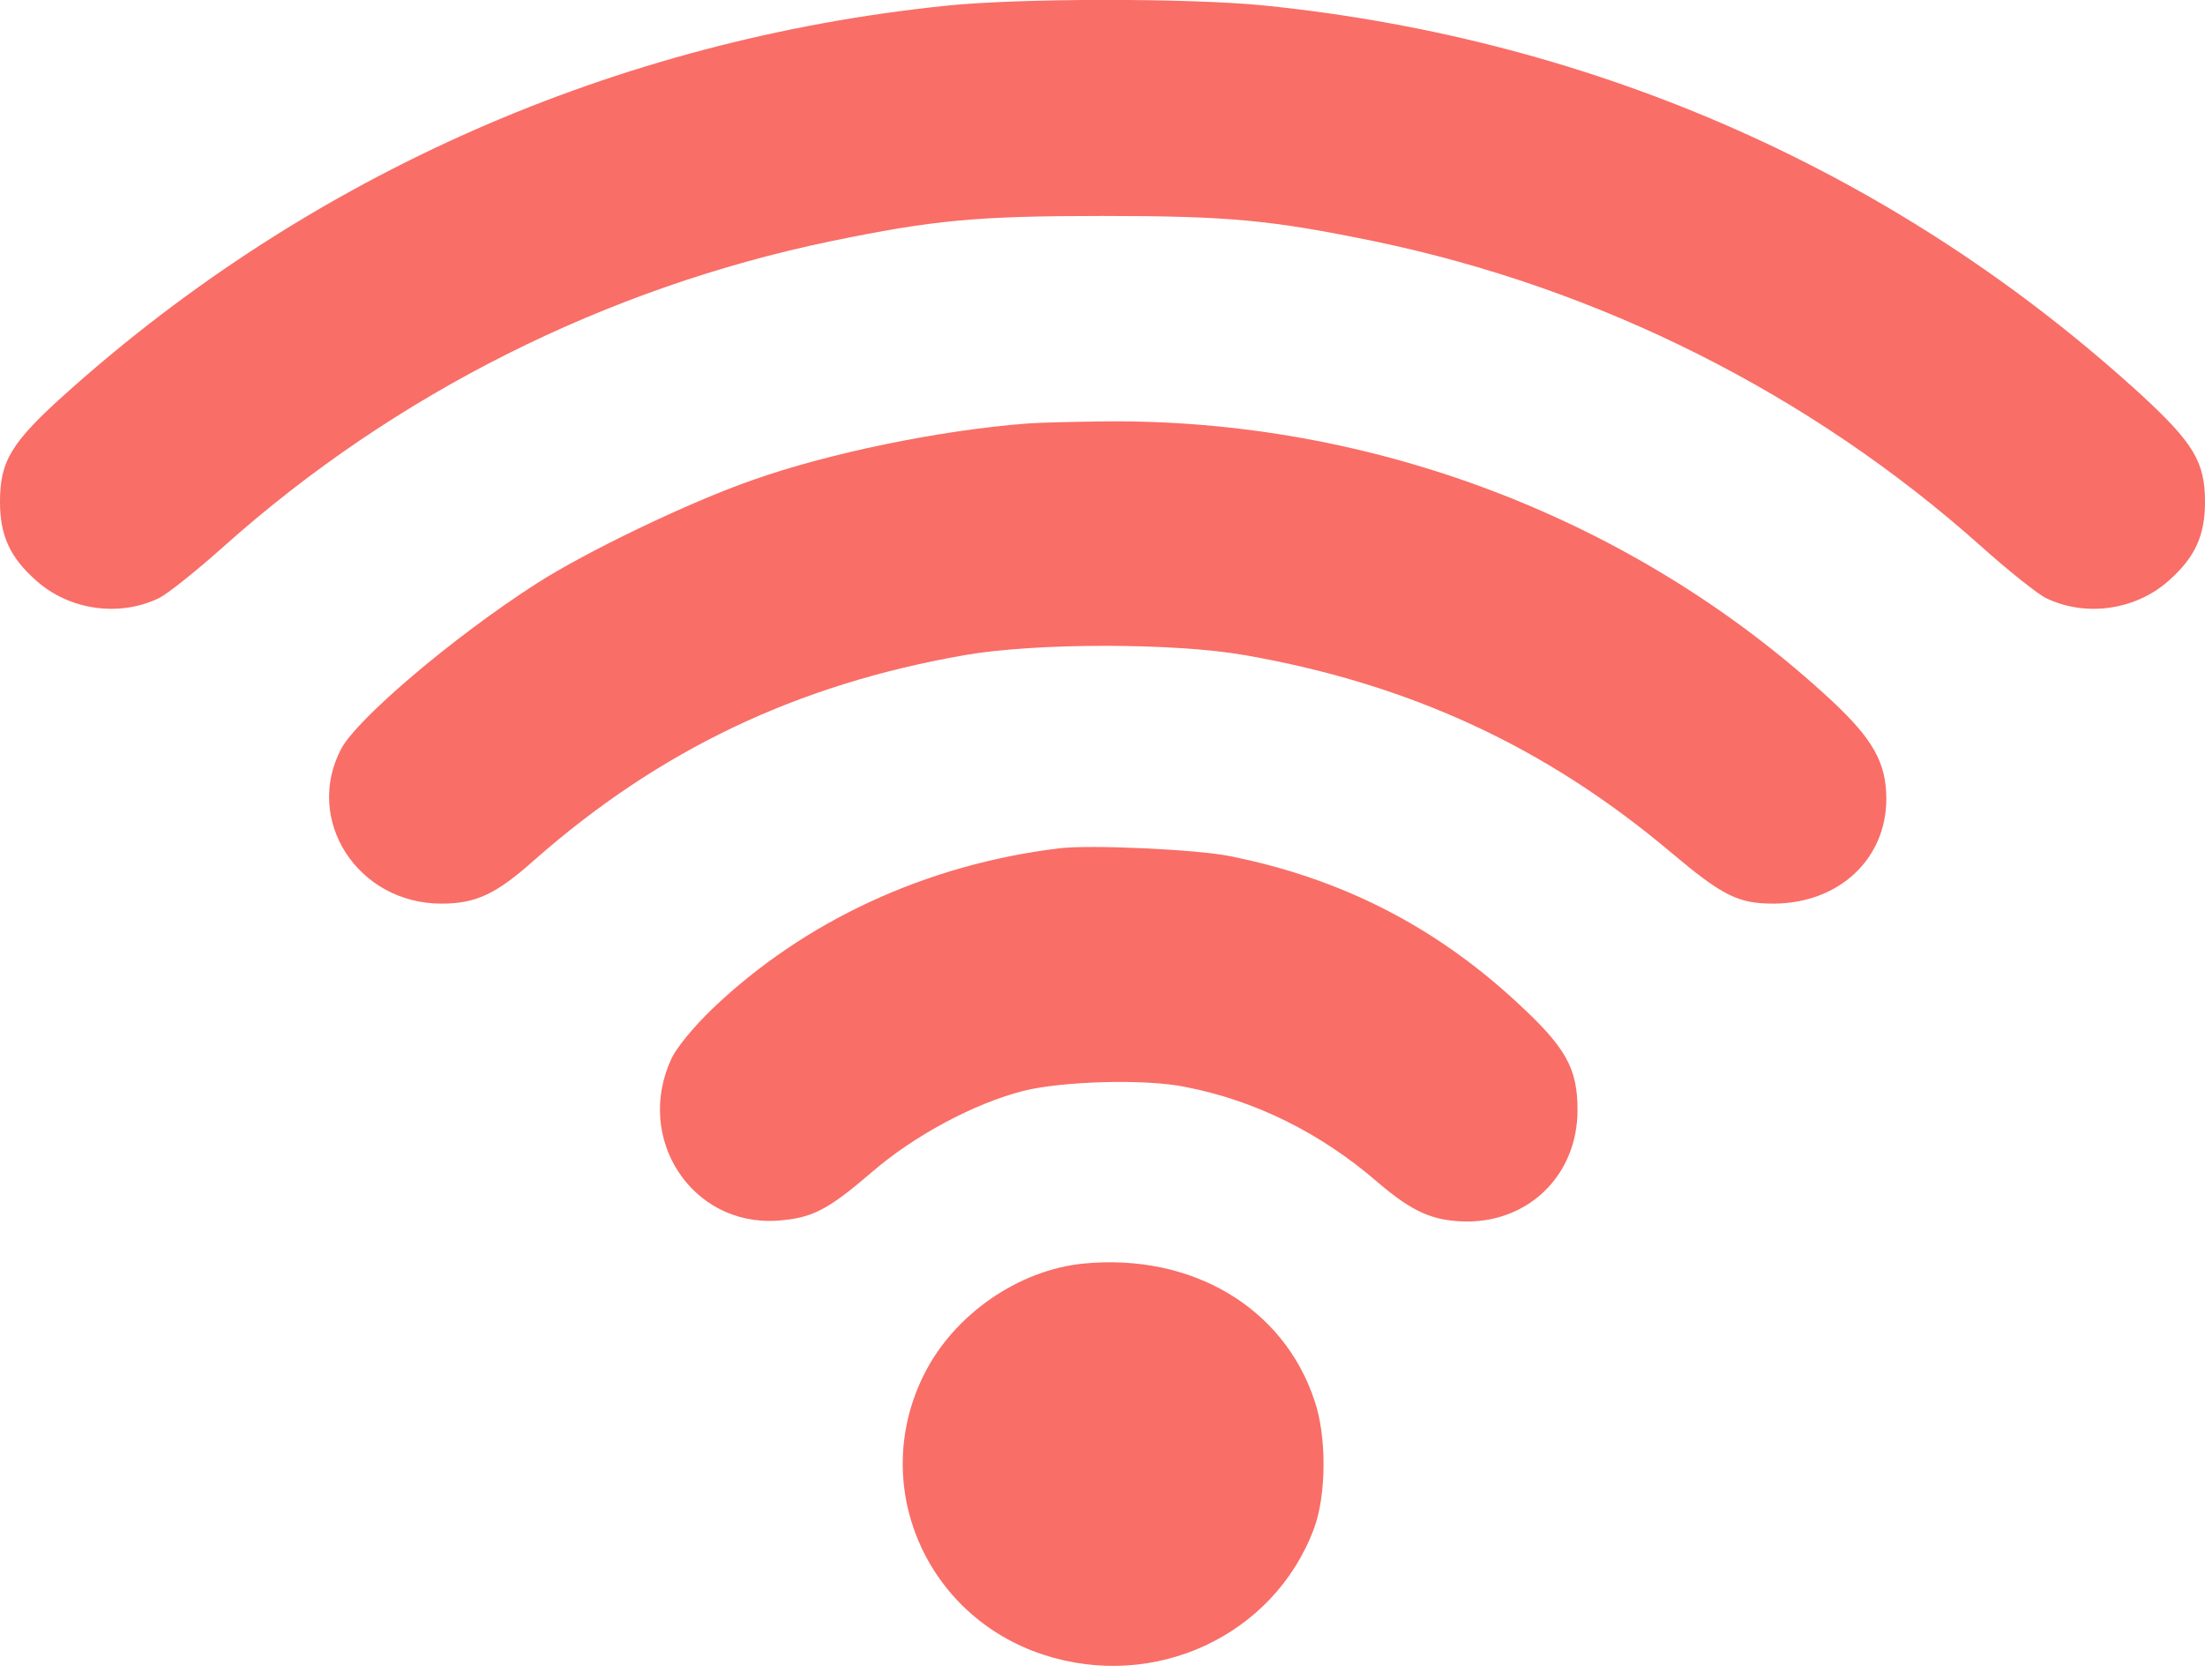
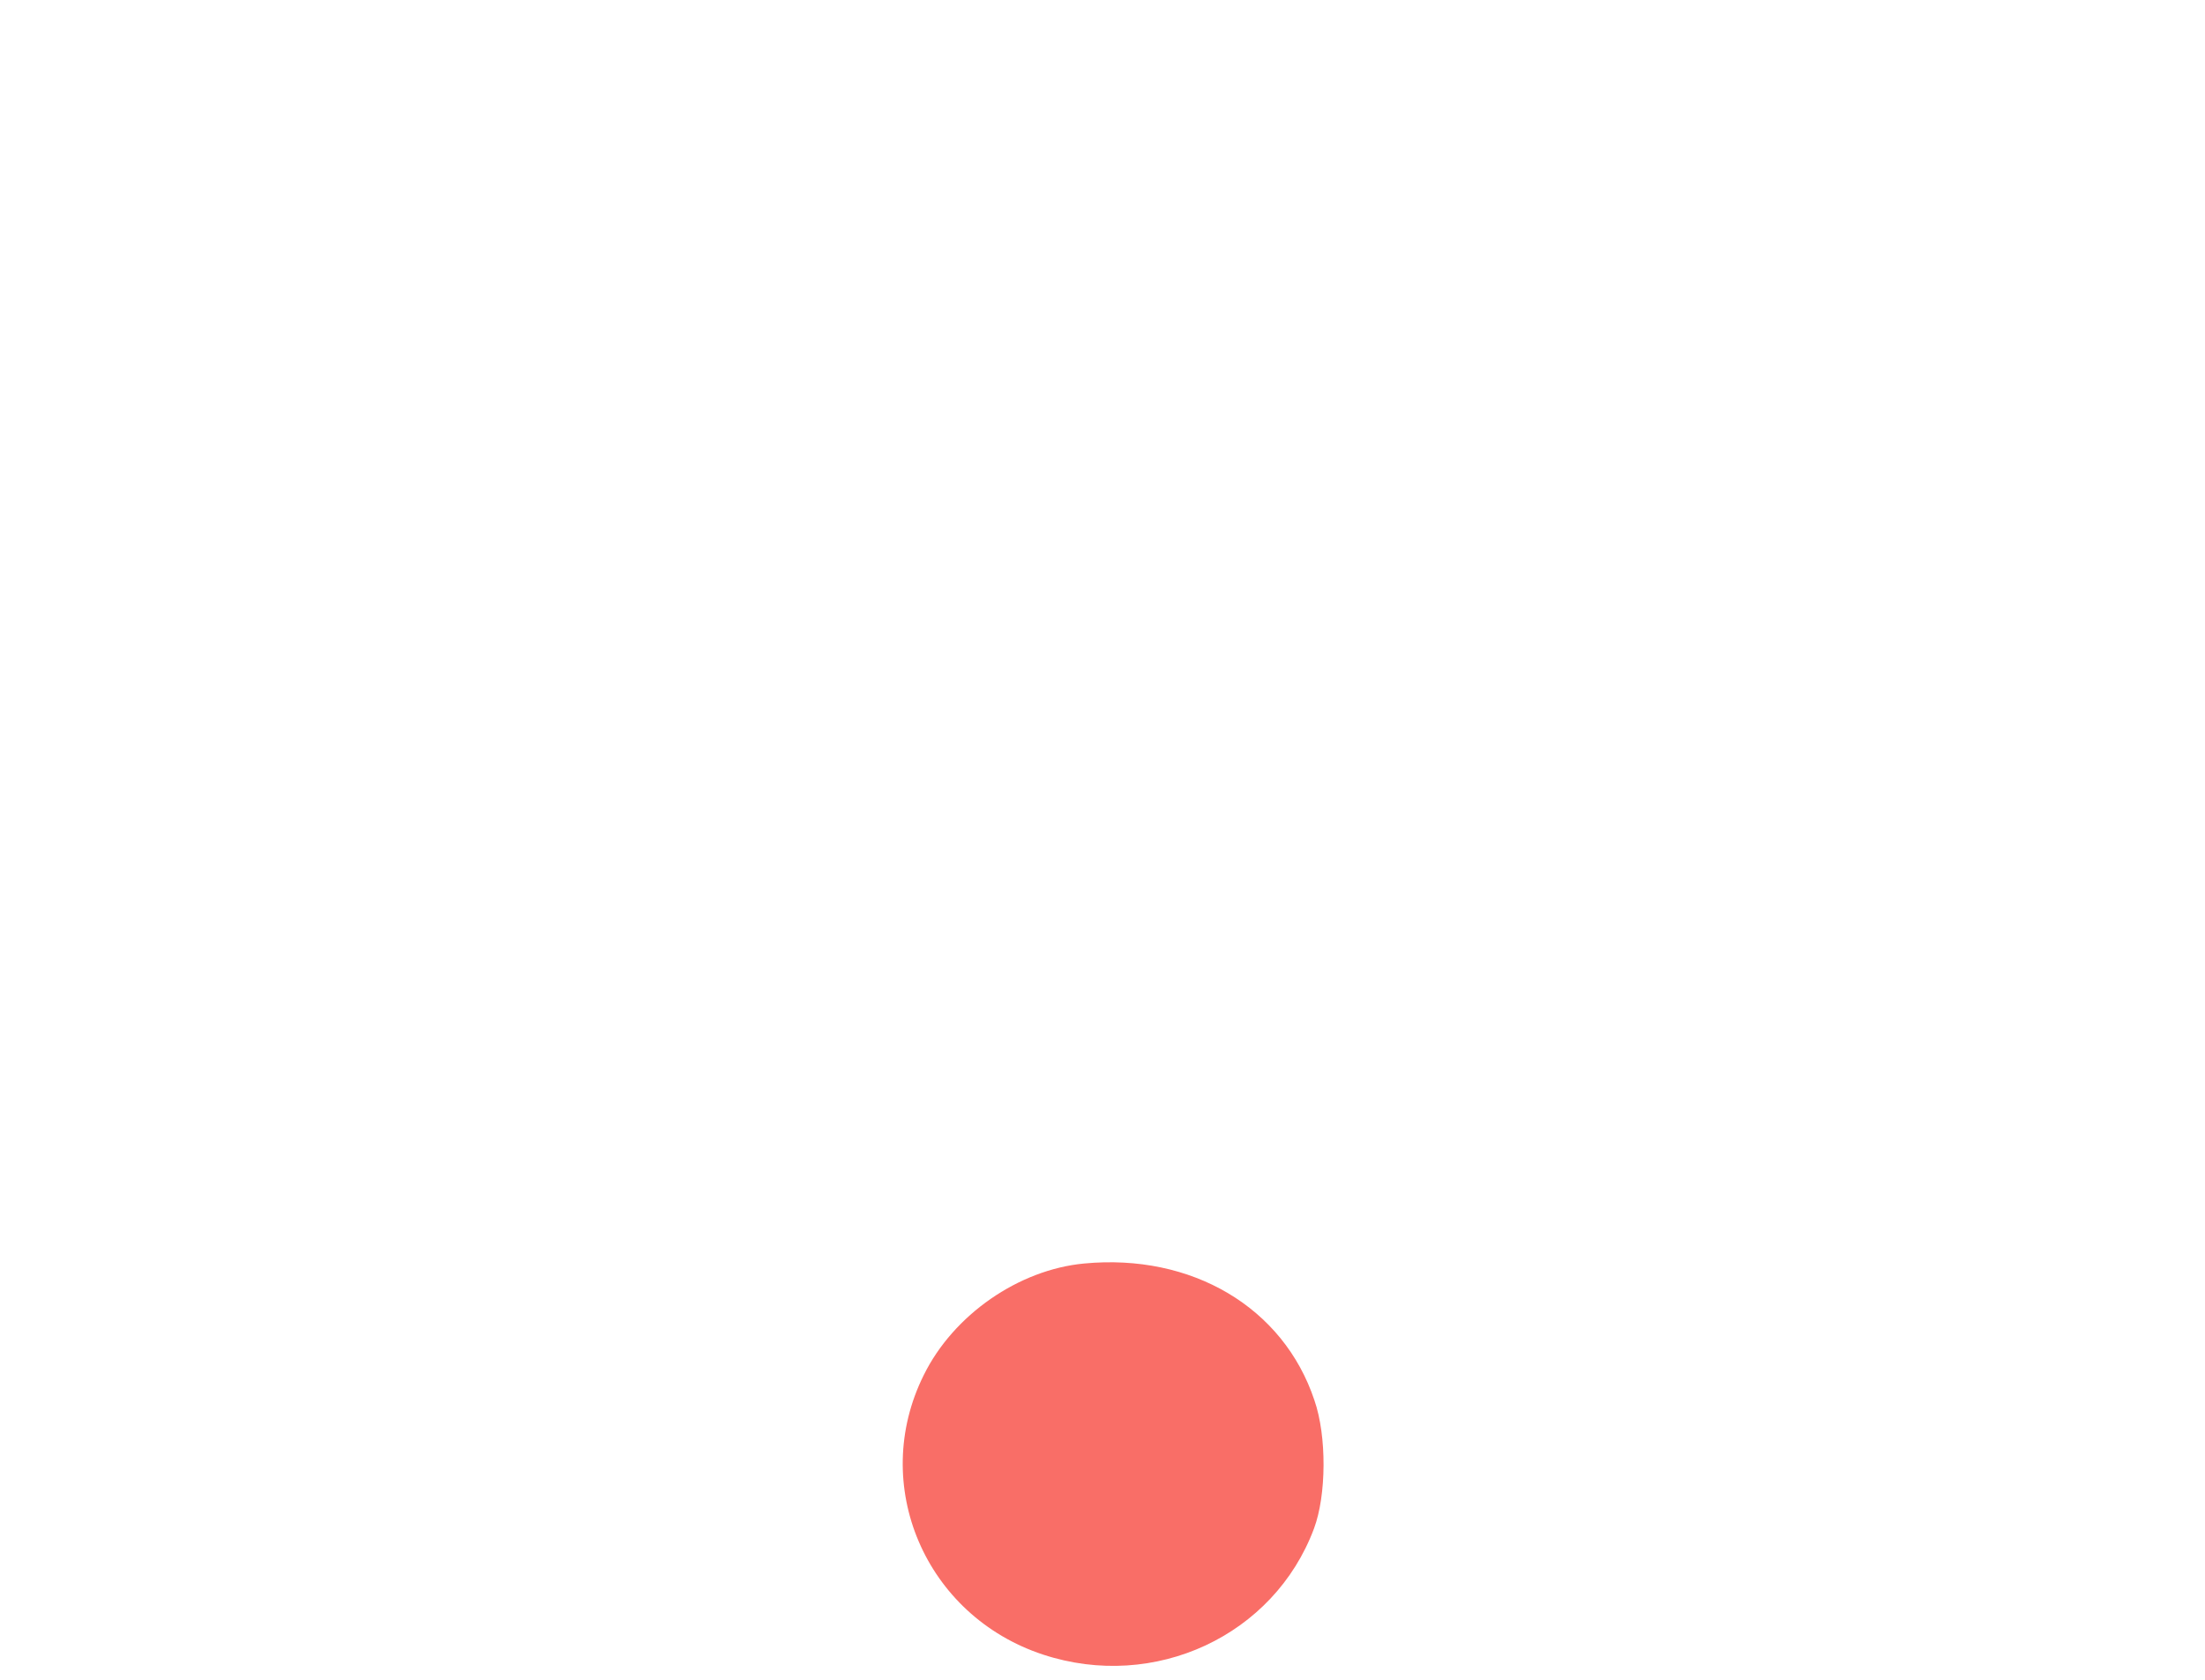
<svg xmlns="http://www.w3.org/2000/svg" width="21" height="16" viewBox="0 0 21 16" fill="none">
-   <path d="M8.995 0.056C5.865 0.382 2.961 1.66 0.644 3.733C0.107 4.212 0 4.389 0 4.779C0 5.101 0.094 5.31 0.349 5.534C0.664 5.813 1.14 5.88 1.518 5.695C1.596 5.656 1.874 5.435 2.133 5.203C3.757 3.752 5.771 2.742 7.916 2.297C8.888 2.097 9.294 2.057 10.5 2.057C11.706 2.057 12.112 2.097 13.084 2.297C15.229 2.742 17.243 3.752 18.867 5.203C19.126 5.435 19.404 5.656 19.482 5.695C19.86 5.88 20.335 5.813 20.651 5.534C20.906 5.31 21 5.101 21 4.779C21 4.401 20.889 4.22 20.405 3.772C18.096 1.656 15.213 0.374 12.038 0.052C11.329 -0.019 9.692 -0.019 8.995 0.056Z" fill="#F96E67" />
-   <path d="M9.783 4.034C8.954 4.097 7.884 4.317 7.158 4.576C6.559 4.785 5.578 5.257 5.107 5.56C4.323 6.063 3.405 6.842 3.249 7.133C2.892 7.813 3.409 8.607 4.204 8.607C4.533 8.607 4.725 8.517 5.09 8.191C6.28 7.144 7.588 6.519 9.188 6.24C9.865 6.122 11.177 6.122 11.854 6.24C13.429 6.515 14.725 7.117 15.91 8.116C16.411 8.537 16.554 8.607 16.895 8.607C17.514 8.603 17.965 8.183 17.965 7.609C17.965 7.266 17.838 7.042 17.448 6.677C15.59 4.95 13.072 3.983 10.5 4.014C10.197 4.018 9.873 4.026 9.783 4.034Z" fill="#F96E67" />
-   <path d="M10.09 8.08C8.823 8.233 7.658 8.772 6.78 9.613C6.604 9.783 6.44 9.983 6.394 10.085C6.042 10.844 6.587 11.678 7.399 11.627C7.736 11.603 7.879 11.529 8.31 11.159C8.708 10.817 9.27 10.514 9.741 10.392C10.11 10.298 10.906 10.274 11.288 10.353C11.956 10.482 12.58 10.793 13.121 11.261C13.457 11.548 13.65 11.631 13.97 11.635C14.573 11.635 15.024 11.182 15.024 10.573C15.024 10.172 14.913 9.975 14.438 9.539C13.654 8.815 12.76 8.363 11.71 8.154C11.394 8.091 10.385 8.044 10.09 8.08Z" fill="#F96E67" />
  <path d="M10.324 12.035C9.701 12.094 9.081 12.523 8.798 13.097C8.277 14.143 8.811 15.39 9.934 15.76C10.997 16.11 12.133 15.579 12.514 14.56C12.633 14.242 12.637 13.679 12.518 13.337C12.223 12.452 11.35 11.937 10.324 12.035Z" fill="#F96E67" />
</svg>